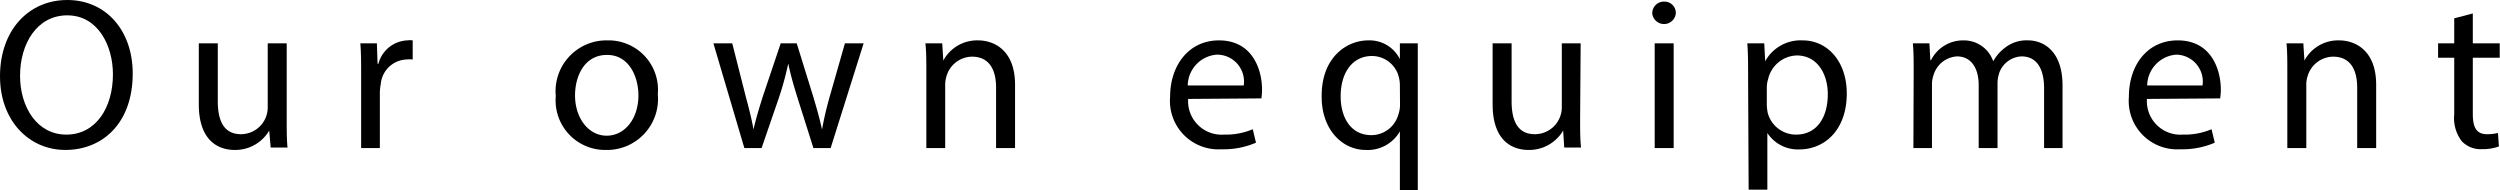
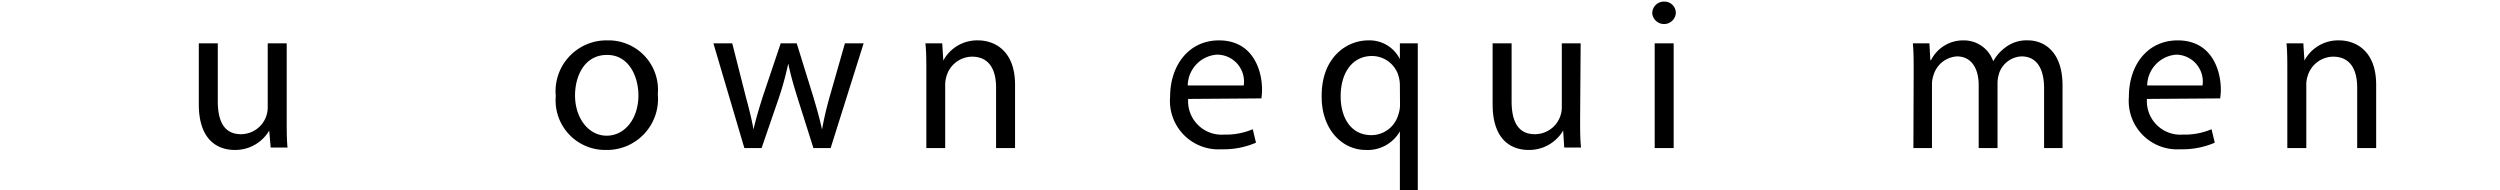
<svg xmlns="http://www.w3.org/2000/svg" viewBox="0 0 185.73 14.13">
  <g id="Layer_2" data-name="Layer 2">
    <g id="ヘッダー">
-       <path d="M9.86,5.46c0,3.71-2.26,5.68-5,5.68S0,8.93,0,5.67C0,2.24,2.13,0,5,0S9.86,2.26,9.86,5.46Zm-8.37.17C1.49,7.94,2.74,10,4.93,10S8.39,8,8.39,5.52C8.39,3.38,7.27,1.14,5,1.14S1.49,3.27,1.49,5.63Z" />
      <path d="M21.3,8.85c0,.8,0,1.51.06,2.11H20.11L20,9.7h0a2.92,2.92,0,0,1-2.56,1.44c-1.21,0-2.67-.67-2.67-3.39V3.22h1.41V7.51c0,1.47.45,2.46,1.73,2.46a2,2,0,0,0,1.85-1.28A2.05,2.05,0,0,0,19.89,8V3.22H21.3Z" />
-       <path d="M26.83,5.63c0-.91,0-1.69-.06-2.41H28l.05,1.52h.06A2.33,2.33,0,0,1,30.26,3a1.62,1.62,0,0,1,.4,0V4.42a2.28,2.28,0,0,0-.48,0,2,2,0,0,0-1.89,1.81,4,4,0,0,0-.07.65V11H26.83Z" />
      <path d="M48.87,7A3.79,3.79,0,0,1,45,11.14a3.68,3.68,0,0,1-3.71-4A3.78,3.78,0,0,1,45.14,3,3.67,3.67,0,0,1,48.87,7Zm-6.15.08c0,1.69,1,3,2.35,3s2.36-1.26,2.36-3c0-1.32-.66-3-2.33-3S42.72,5.63,42.72,7.11Z" />
      <path d="M54.4,3.22l1,3.94c.23.86.44,1.66.58,2.46h0c.17-.78.43-1.62.69-2.45L58,3.22h1.19l1.2,3.87c.28.93.51,1.75.68,2.53h0a25.42,25.42,0,0,1,.59-2.51l1.11-3.89h1.39L61.71,11H60.43L59.25,7.27c-.27-.87-.5-1.64-.69-2.55h0a22.68,22.68,0,0,1-.7,2.56L56.58,11H55.3L53,3.22Z" />
      <path d="M68.82,5.31c0-.8,0-1.45-.07-2.09H70l.08,1.28h0A2.85,2.85,0,0,1,72.67,3c1.08,0,2.74.64,2.74,3.3V11H74V6.5c0-1.25-.46-2.29-1.79-2.29a2,2,0,0,0-1.89,1.44,2.18,2.18,0,0,0-.1.66V11h-1.4Z" />
      <path d="M88.27,7.35A2.49,2.49,0,0,0,90.93,10a5.1,5.1,0,0,0,2.14-.4l.24,1a6.09,6.09,0,0,1-2.57.49,3.6,3.6,0,0,1-3.81-3.91C86.93,4.88,88.3,3,90.56,3c2.53,0,3.2,2.23,3.2,3.65a4.67,4.67,0,0,1-.05.66Zm4.13-1a2,2,0,0,0-2-2.29,2.33,2.33,0,0,0-2.16,2.29Z" />
      <path d="M104,9.76h0a2.75,2.75,0,0,1-2.53,1.38c-1.8,0-3.28-1.57-3.28-3.92C98.14,4.32,100,3,101.65,3A2.52,2.52,0,0,1,104,4.39h0l0-1.17h1.33c0,.65,0,1.33,0,2.13v8.78H104Zm0-3.4a2.35,2.35,0,0,0-.07-.6,2.06,2.06,0,0,0-2-1.6c-1.45,0-2.33,1.23-2.33,3,0,1.54.73,2.88,2.29,2.88a2.09,2.09,0,0,0,2-1.54,2.15,2.15,0,0,0,.12-.67Z" />
      <path d="M117.39,8.85c0,.8,0,1.51.07,2.11h-1.25l-.08-1.26h0a2.93,2.93,0,0,1-2.56,1.44c-1.22,0-2.68-.67-2.68-3.39V3.22h1.41V7.51c0,1.47.45,2.46,1.73,2.46a2,2,0,0,0,2-2V3.22h1.4Z" />
      <path d="M124.5,1a.88.88,0,0,1-1.75,0,.86.86,0,0,1,.88-.88A.84.84,0,0,1,124.5,1ZM122.93,11V3.22h1.41V11Z" />
-       <path d="M129.87,5.75c0-1,0-1.8-.06-2.53h1.26l.07,1.33h0A3,3,0,0,1,133.92,3c1.87,0,3.28,1.59,3.28,3.94,0,2.78-1.7,4.16-3.52,4.16a2.71,2.71,0,0,1-2.38-1.22h0v4.21h-1.39Zm1.39,2.06a3.41,3.41,0,0,0,.07.58A2.17,2.17,0,0,0,133.44,10c1.49,0,2.35-1.22,2.35-3,0-1.55-.81-2.88-2.3-2.88a2.25,2.25,0,0,0-2.13,1.75,2.13,2.13,0,0,0-.1.57Z" />
      <path d="M142.17,5.31c0-.8,0-1.45-.06-2.09h1.23l.07,1.25h.05A2.66,2.66,0,0,1,145.89,3a2.3,2.3,0,0,1,2.19,1.55h0a3.19,3.19,0,0,1,.87-1A2.58,2.58,0,0,1,150.69,3c1,0,2.54.67,2.54,3.36V11h-1.37V6.58c0-1.49-.55-2.39-1.68-2.39a1.84,1.84,0,0,0-1.67,1.28,2.52,2.52,0,0,0-.11.71V11H147V6.32c0-1.23-.54-2.13-1.61-2.13a1.94,1.94,0,0,0-1.75,1.41,2,2,0,0,0-.11.69V11h-1.38Z" />
      <path d="M159.5,7.35A2.49,2.49,0,0,0,162.16,10a5.1,5.1,0,0,0,2.14-.4l.24,1a6.09,6.09,0,0,1-2.57.49,3.6,3.6,0,0,1-3.81-3.91c0-2.34,1.37-4.18,3.63-4.18,2.53,0,3.2,2.23,3.2,3.65a4.67,4.67,0,0,1-.05.66Zm4.13-1a2,2,0,0,0-1.95-2.29,2.33,2.33,0,0,0-2.16,2.29Z" />
      <path d="M169.93,5.31c0-.8,0-1.45-.06-2.09h1.25l.08,1.28h0A2.84,2.84,0,0,1,173.79,3c1.07,0,2.74.64,2.74,3.3V11h-1.41V6.5c0-1.25-.46-2.29-1.79-2.29a2,2,0,0,0-1.89,1.44,1.91,1.91,0,0,0-.1.66V11h-1.41Z" />
-       <path d="M183.71,1V3.22h2V4.29h-2V8.47c0,1,.27,1.5,1.06,1.5a3.55,3.55,0,0,0,.81-.09l.07,1a3.48,3.48,0,0,1-1.25.2,1.92,1.92,0,0,1-1.52-.6,2.84,2.84,0,0,1-.55-2V4.29h-1.2V3.22h1.2V1.36Z" />
    </g>
  </g>
</svg>